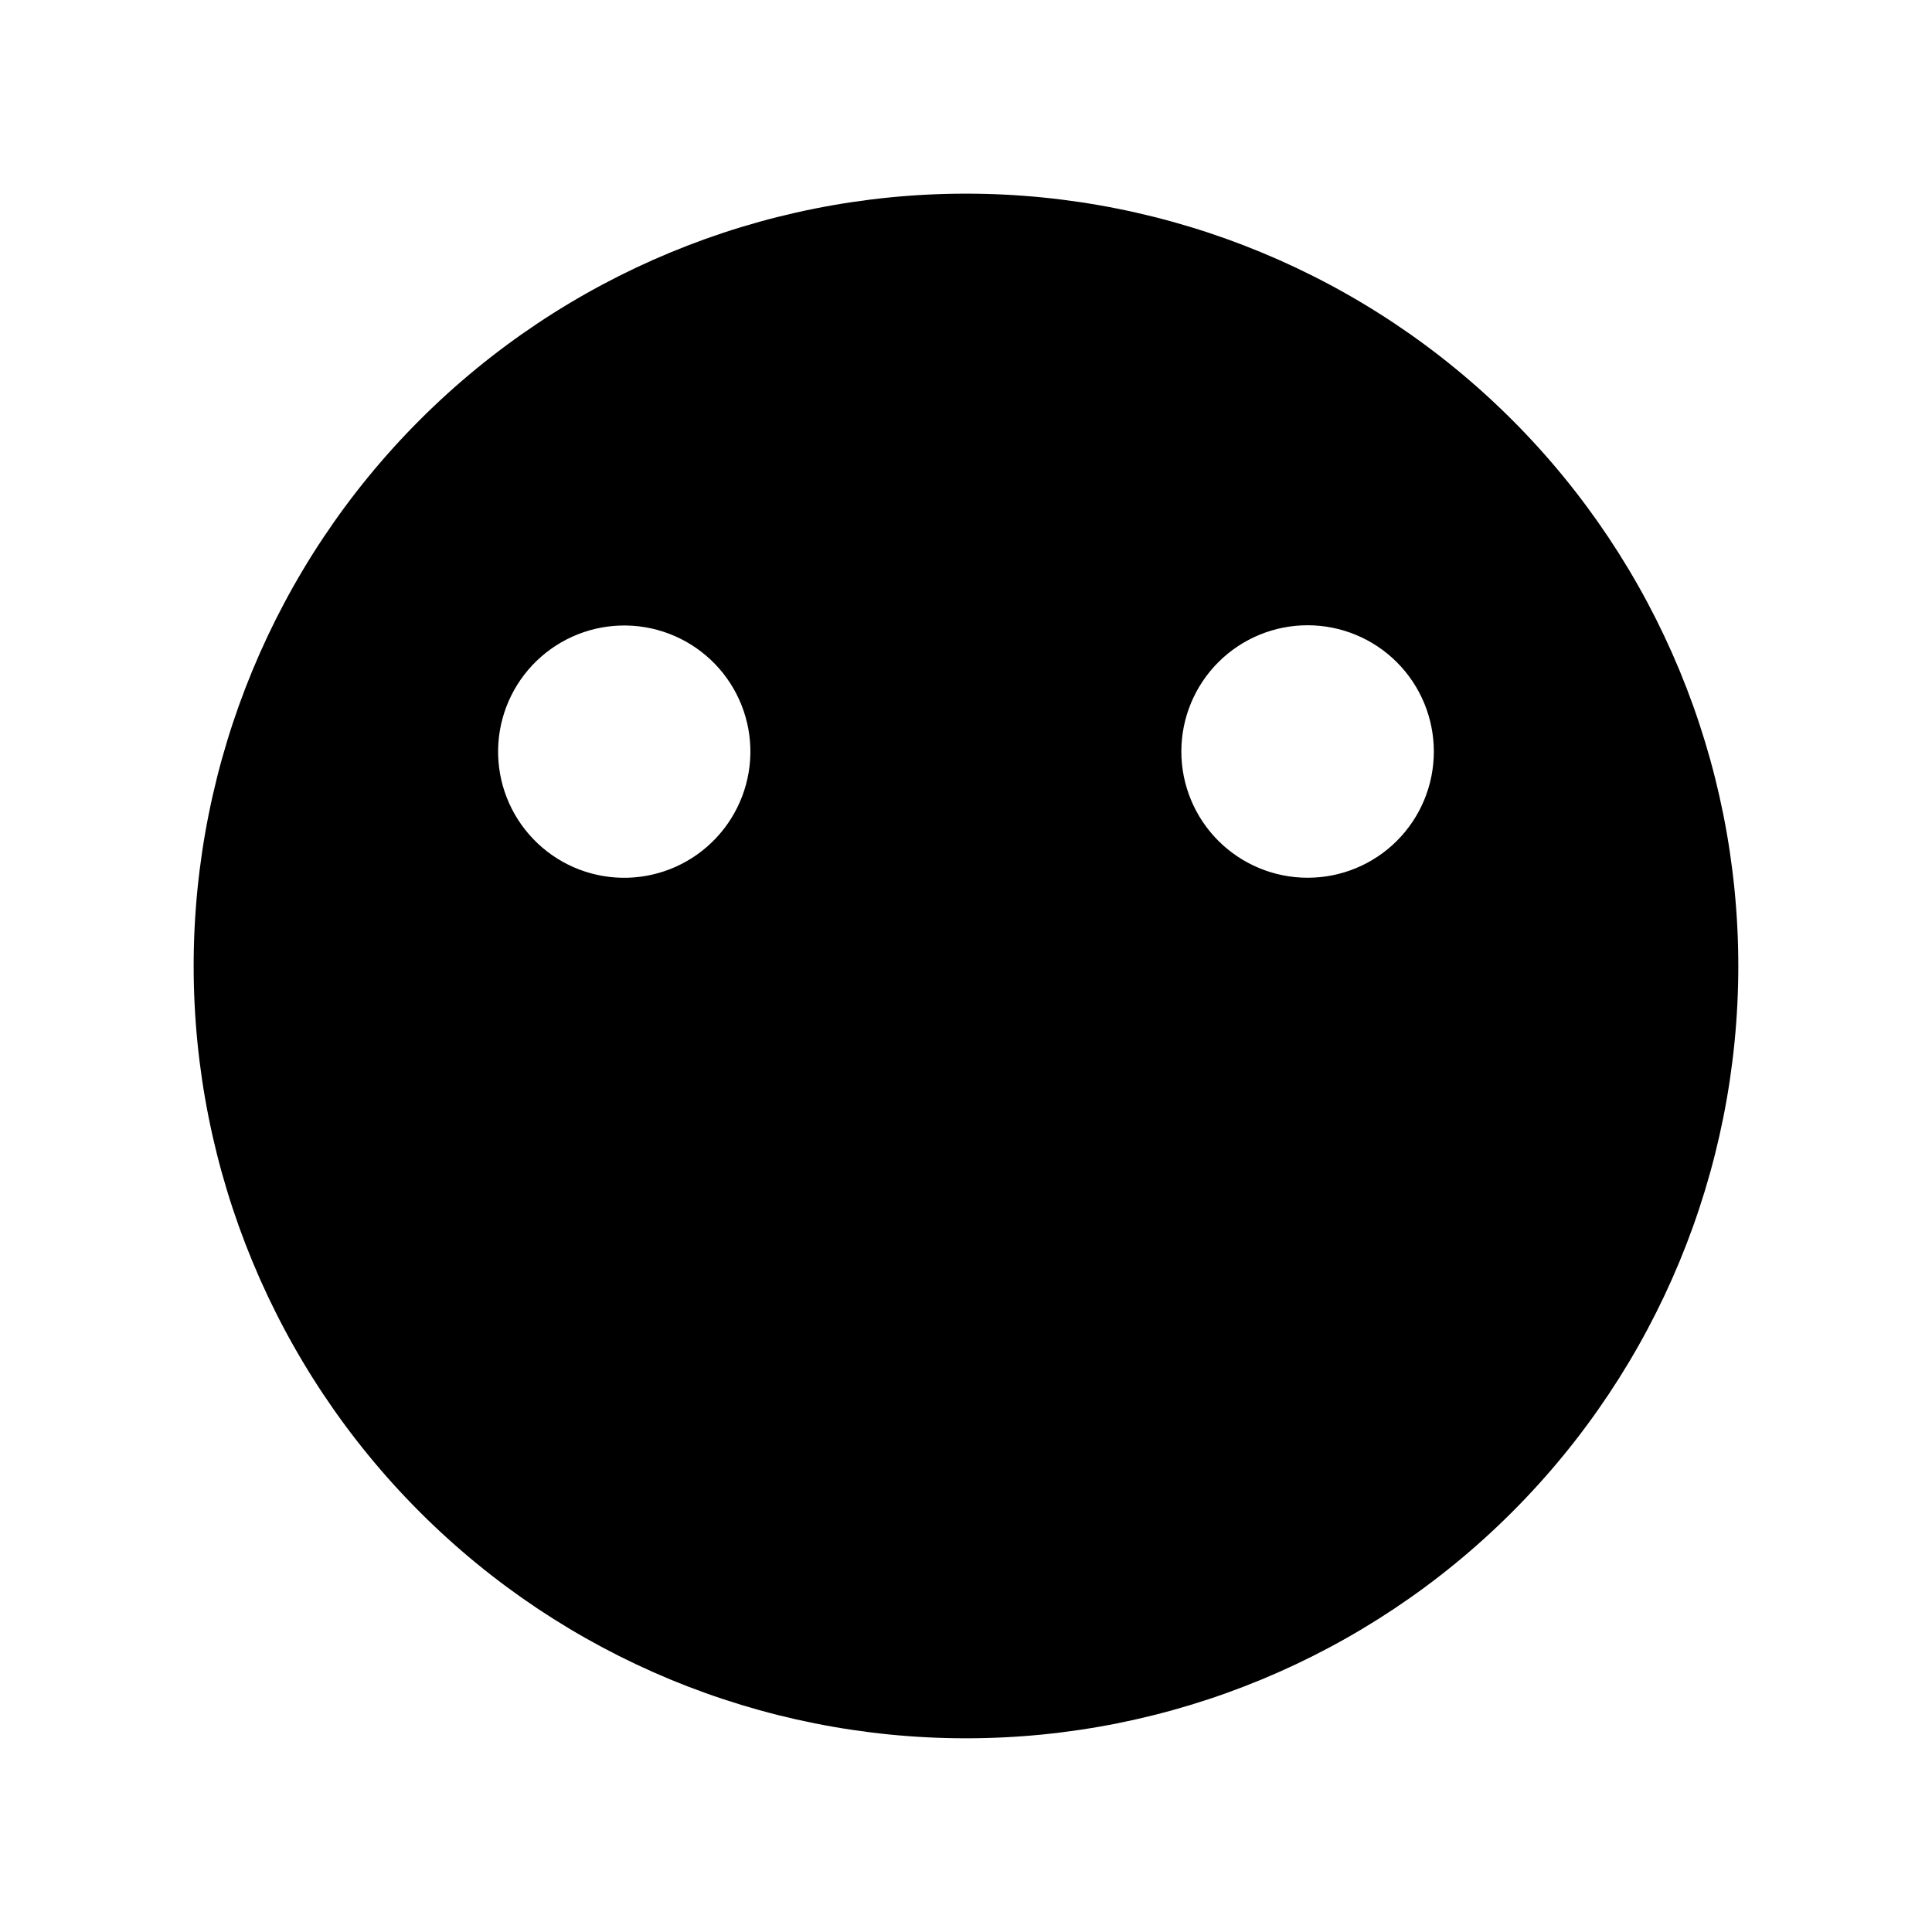
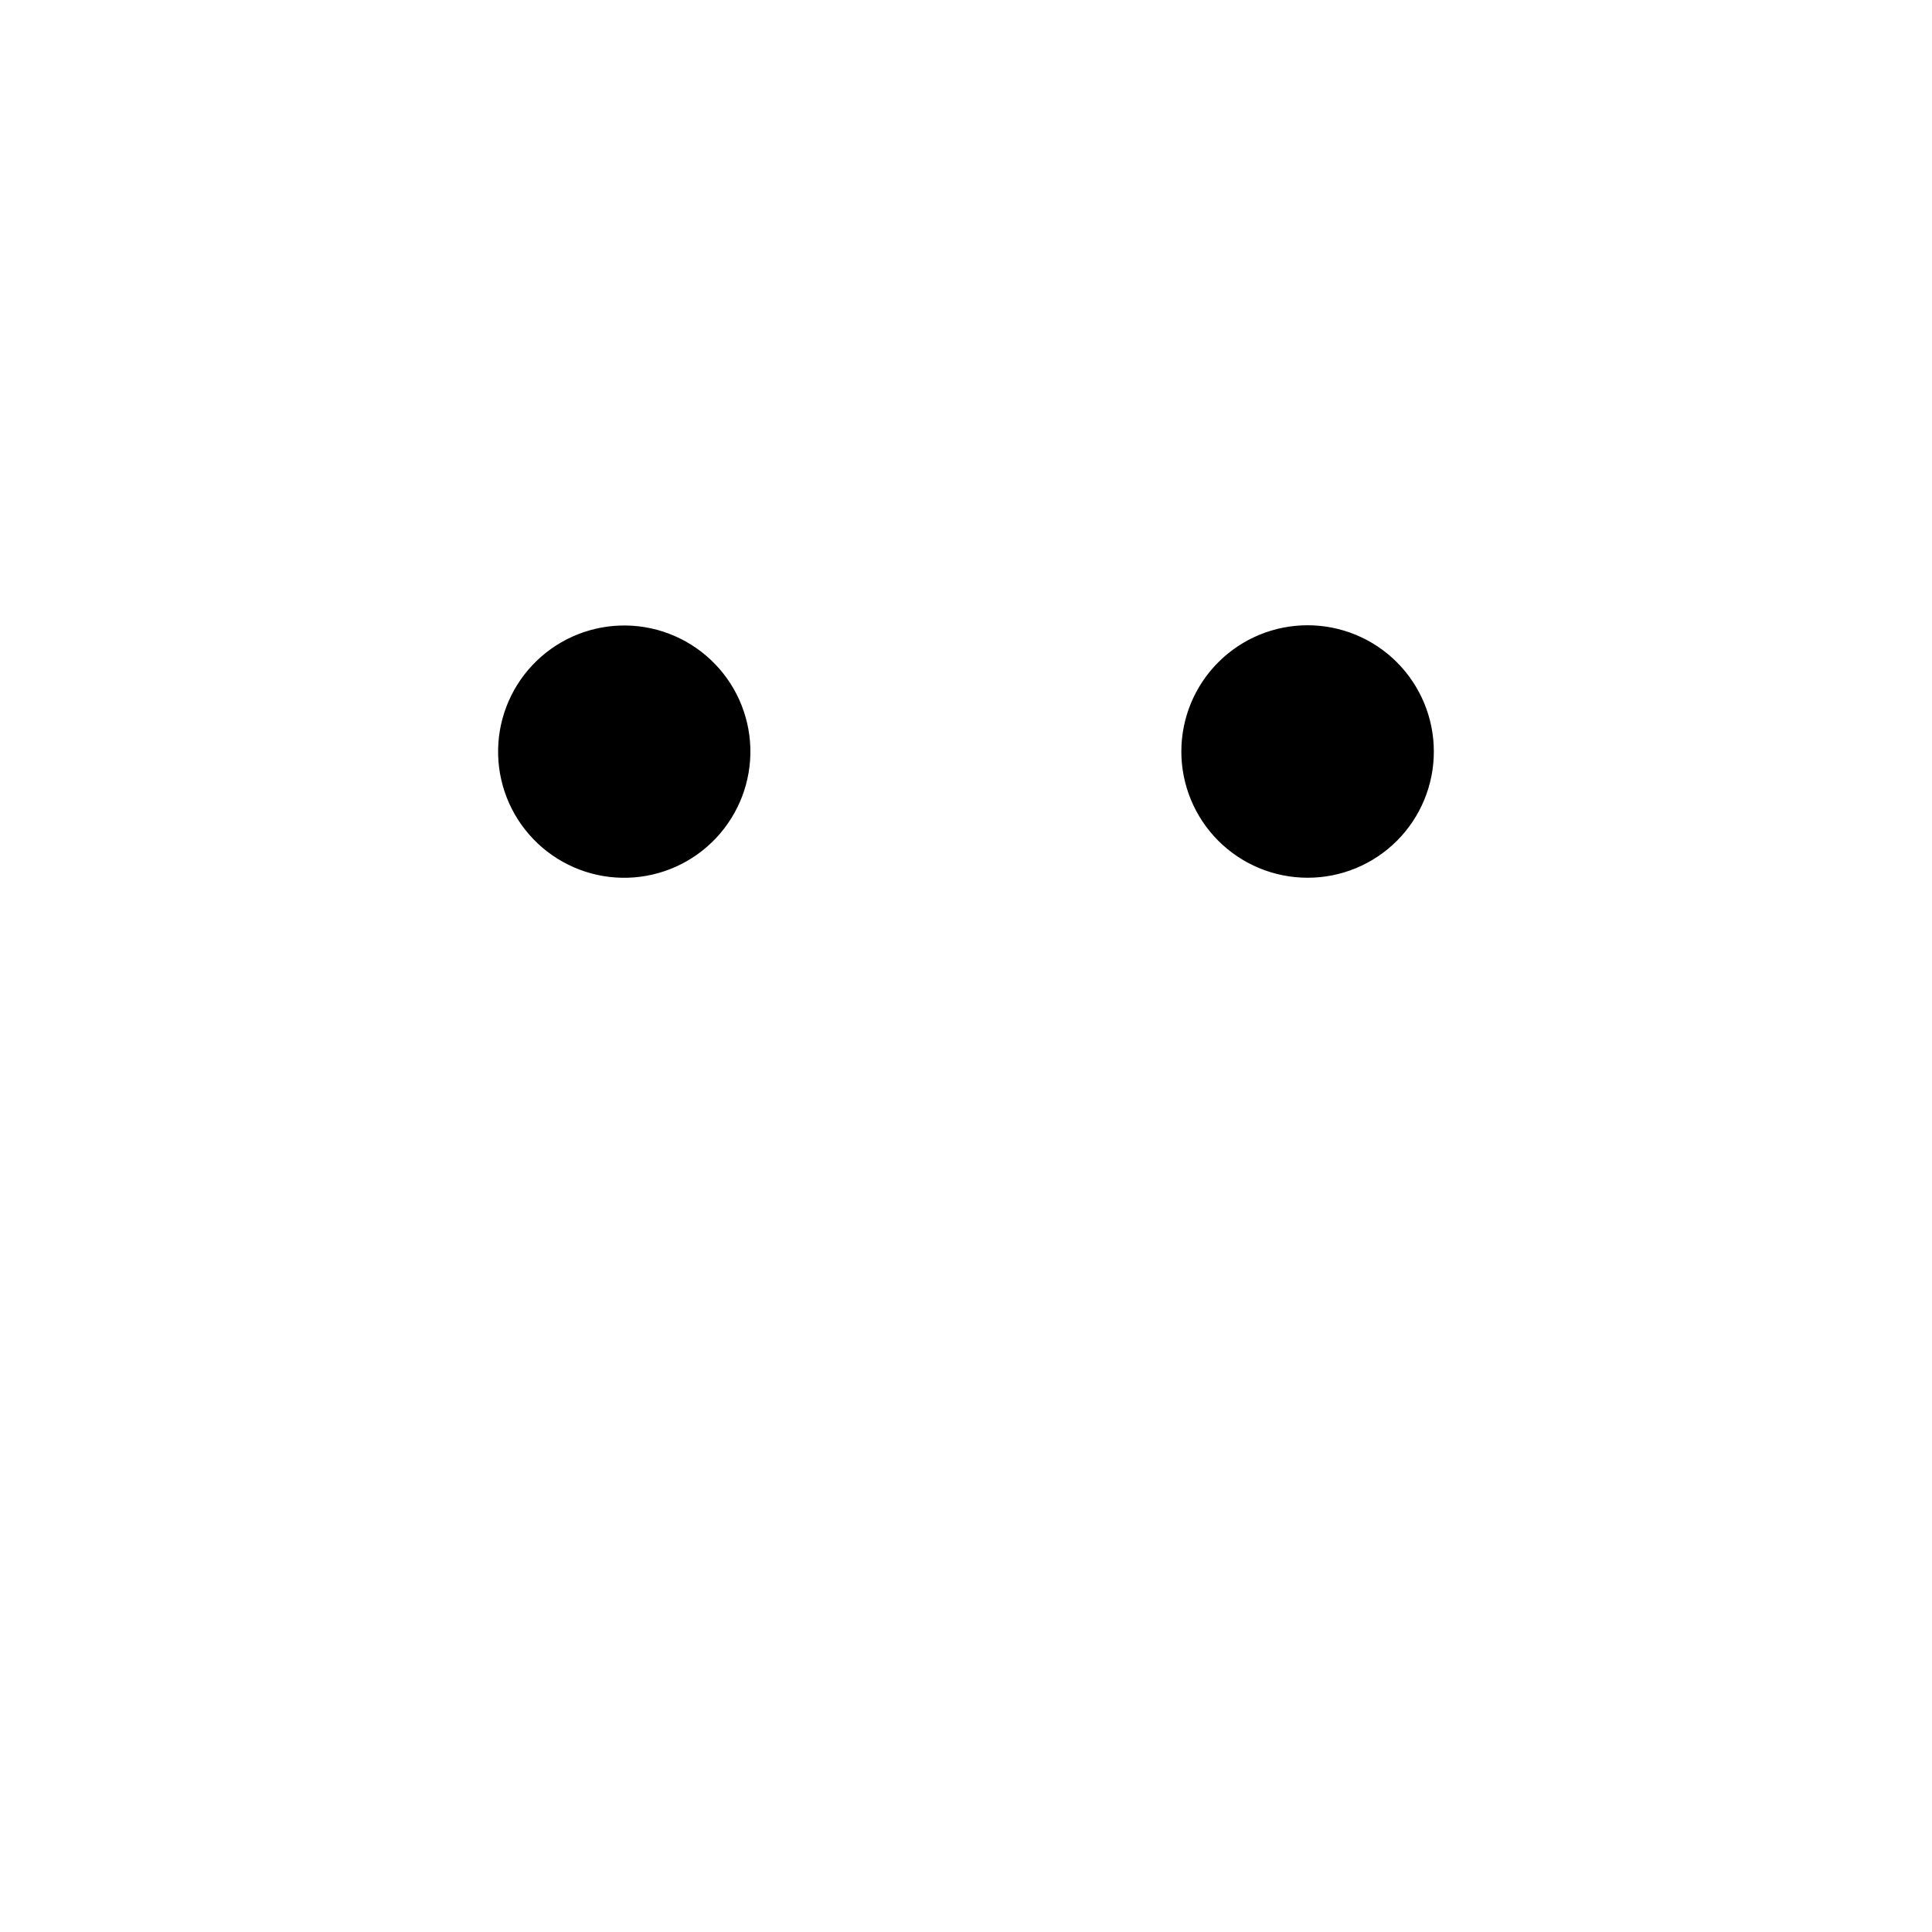
<svg xmlns="http://www.w3.org/2000/svg" fill="#000000" width="800px" height="800px" version="1.1" viewBox="144 144 512 512">
-   <path d="m400 195.32c-54.285 0-106.34 21.566-144.73 59.949-38.383 38.383-59.949 90.441-59.949 144.73 0 54.281 21.566 106.34 59.949 144.72 38.383 38.387 90.441 59.949 144.73 59.949 54.281 0 106.34-21.562 144.72-59.949 38.387-38.383 59.949-90.441 59.949-144.72 0-54.285-21.562-106.34-59.949-144.73-38.383-38.383-90.441-59.949-144.72-59.949zm-89.586 181.29c-8.859 0.262-17.457-3.004-23.906-9.082-6.453-6.078-10.227-14.469-10.492-23.324-0.27-8.859 2.992-17.461 9.062-23.918 6.074-6.453 14.461-10.234 23.32-10.508 8.855-0.277 17.461 2.977 23.922 9.047 6.461 6.066 10.246 14.449 10.527 23.309 0.27 8.871-2.996 17.488-9.078 23.953-6.082 6.469-14.48 10.254-23.355 10.523zm180.11 0c-8.875 0-17.383-3.523-23.656-9.797-6.277-6.273-9.801-14.785-9.801-23.656 0-8.875 3.523-17.383 9.801-23.66 6.273-6.273 14.781-9.797 23.656-9.797 8.871 0 17.383 3.523 23.656 9.797 6.273 6.277 9.801 14.785 9.801 23.66 0.012 8.875-3.512 17.391-9.789 23.668-6.273 6.277-14.793 9.797-23.668 9.785z" />
+   <path d="m400 195.32zm-89.586 181.29c-8.859 0.262-17.457-3.004-23.906-9.082-6.453-6.078-10.227-14.469-10.492-23.324-0.27-8.859 2.992-17.461 9.062-23.918 6.074-6.453 14.461-10.234 23.32-10.508 8.855-0.277 17.461 2.977 23.922 9.047 6.461 6.066 10.246 14.449 10.527 23.309 0.27 8.871-2.996 17.488-9.078 23.953-6.082 6.469-14.48 10.254-23.355 10.523zm180.11 0c-8.875 0-17.383-3.523-23.656-9.797-6.277-6.273-9.801-14.785-9.801-23.656 0-8.875 3.523-17.383 9.801-23.66 6.273-6.273 14.781-9.797 23.656-9.797 8.871 0 17.383 3.523 23.656 9.797 6.273 6.277 9.801 14.785 9.801 23.66 0.012 8.875-3.512 17.391-9.789 23.668-6.273 6.277-14.793 9.797-23.668 9.785z" />
</svg>